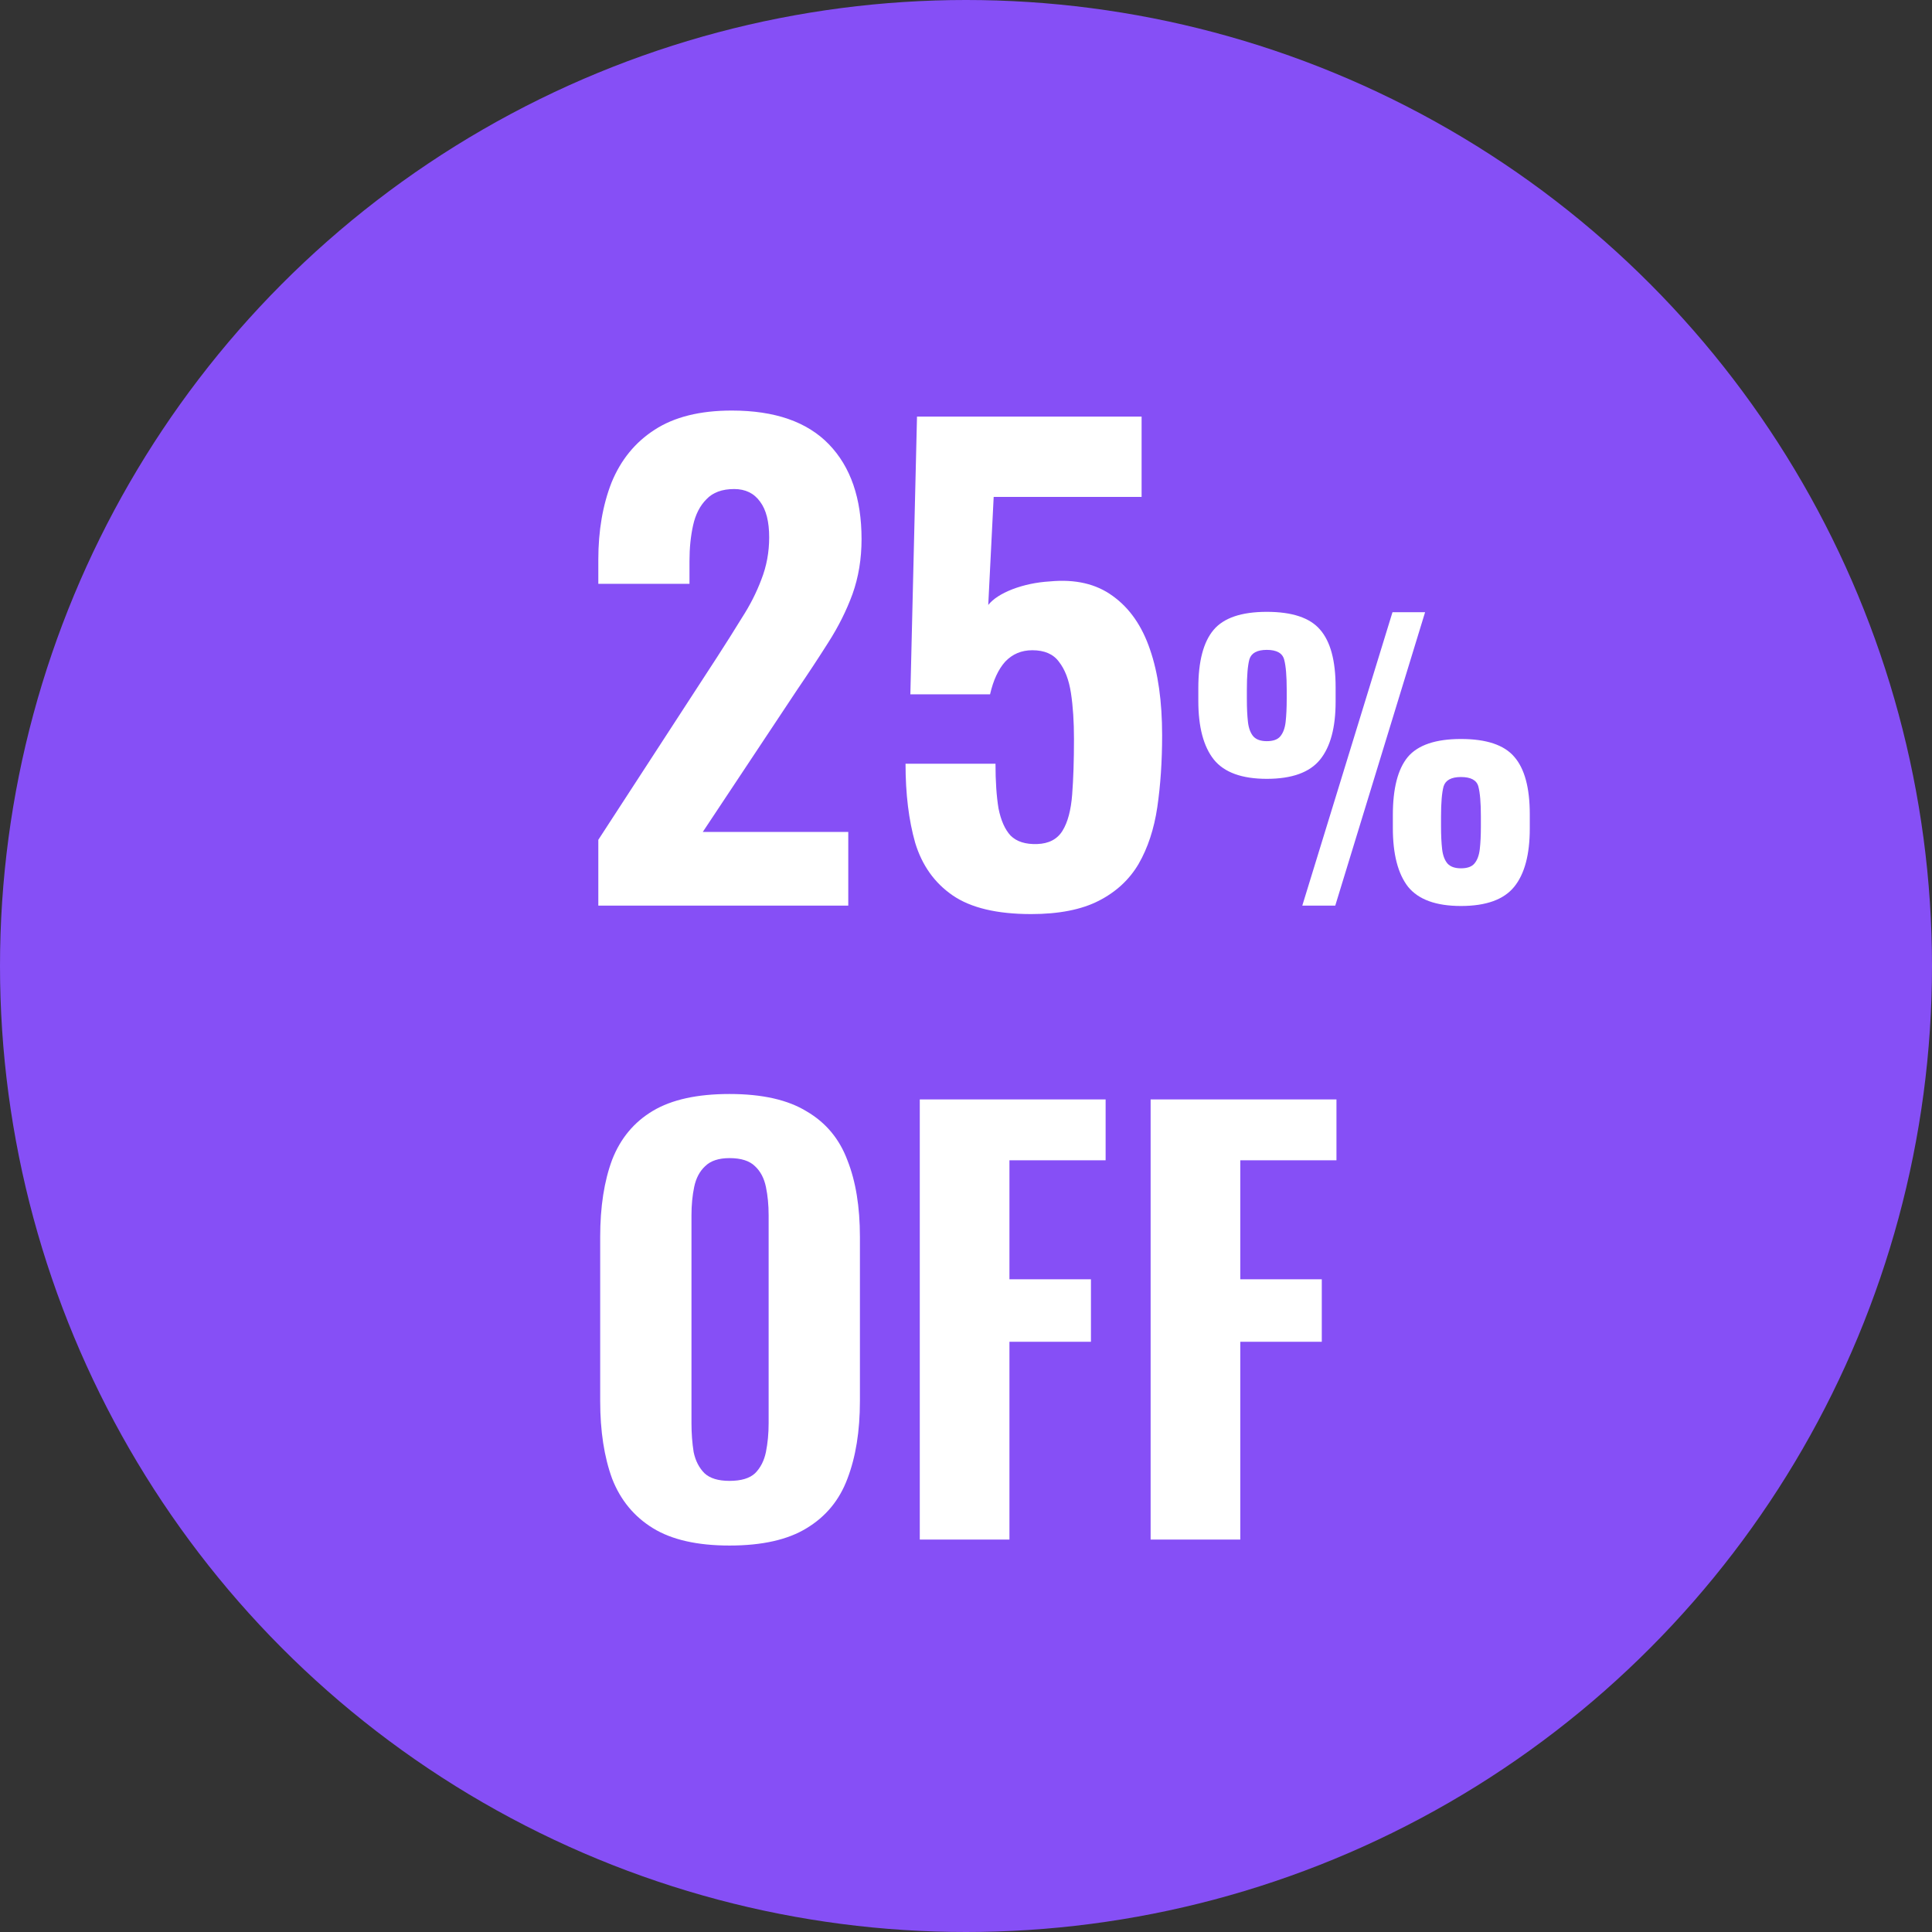
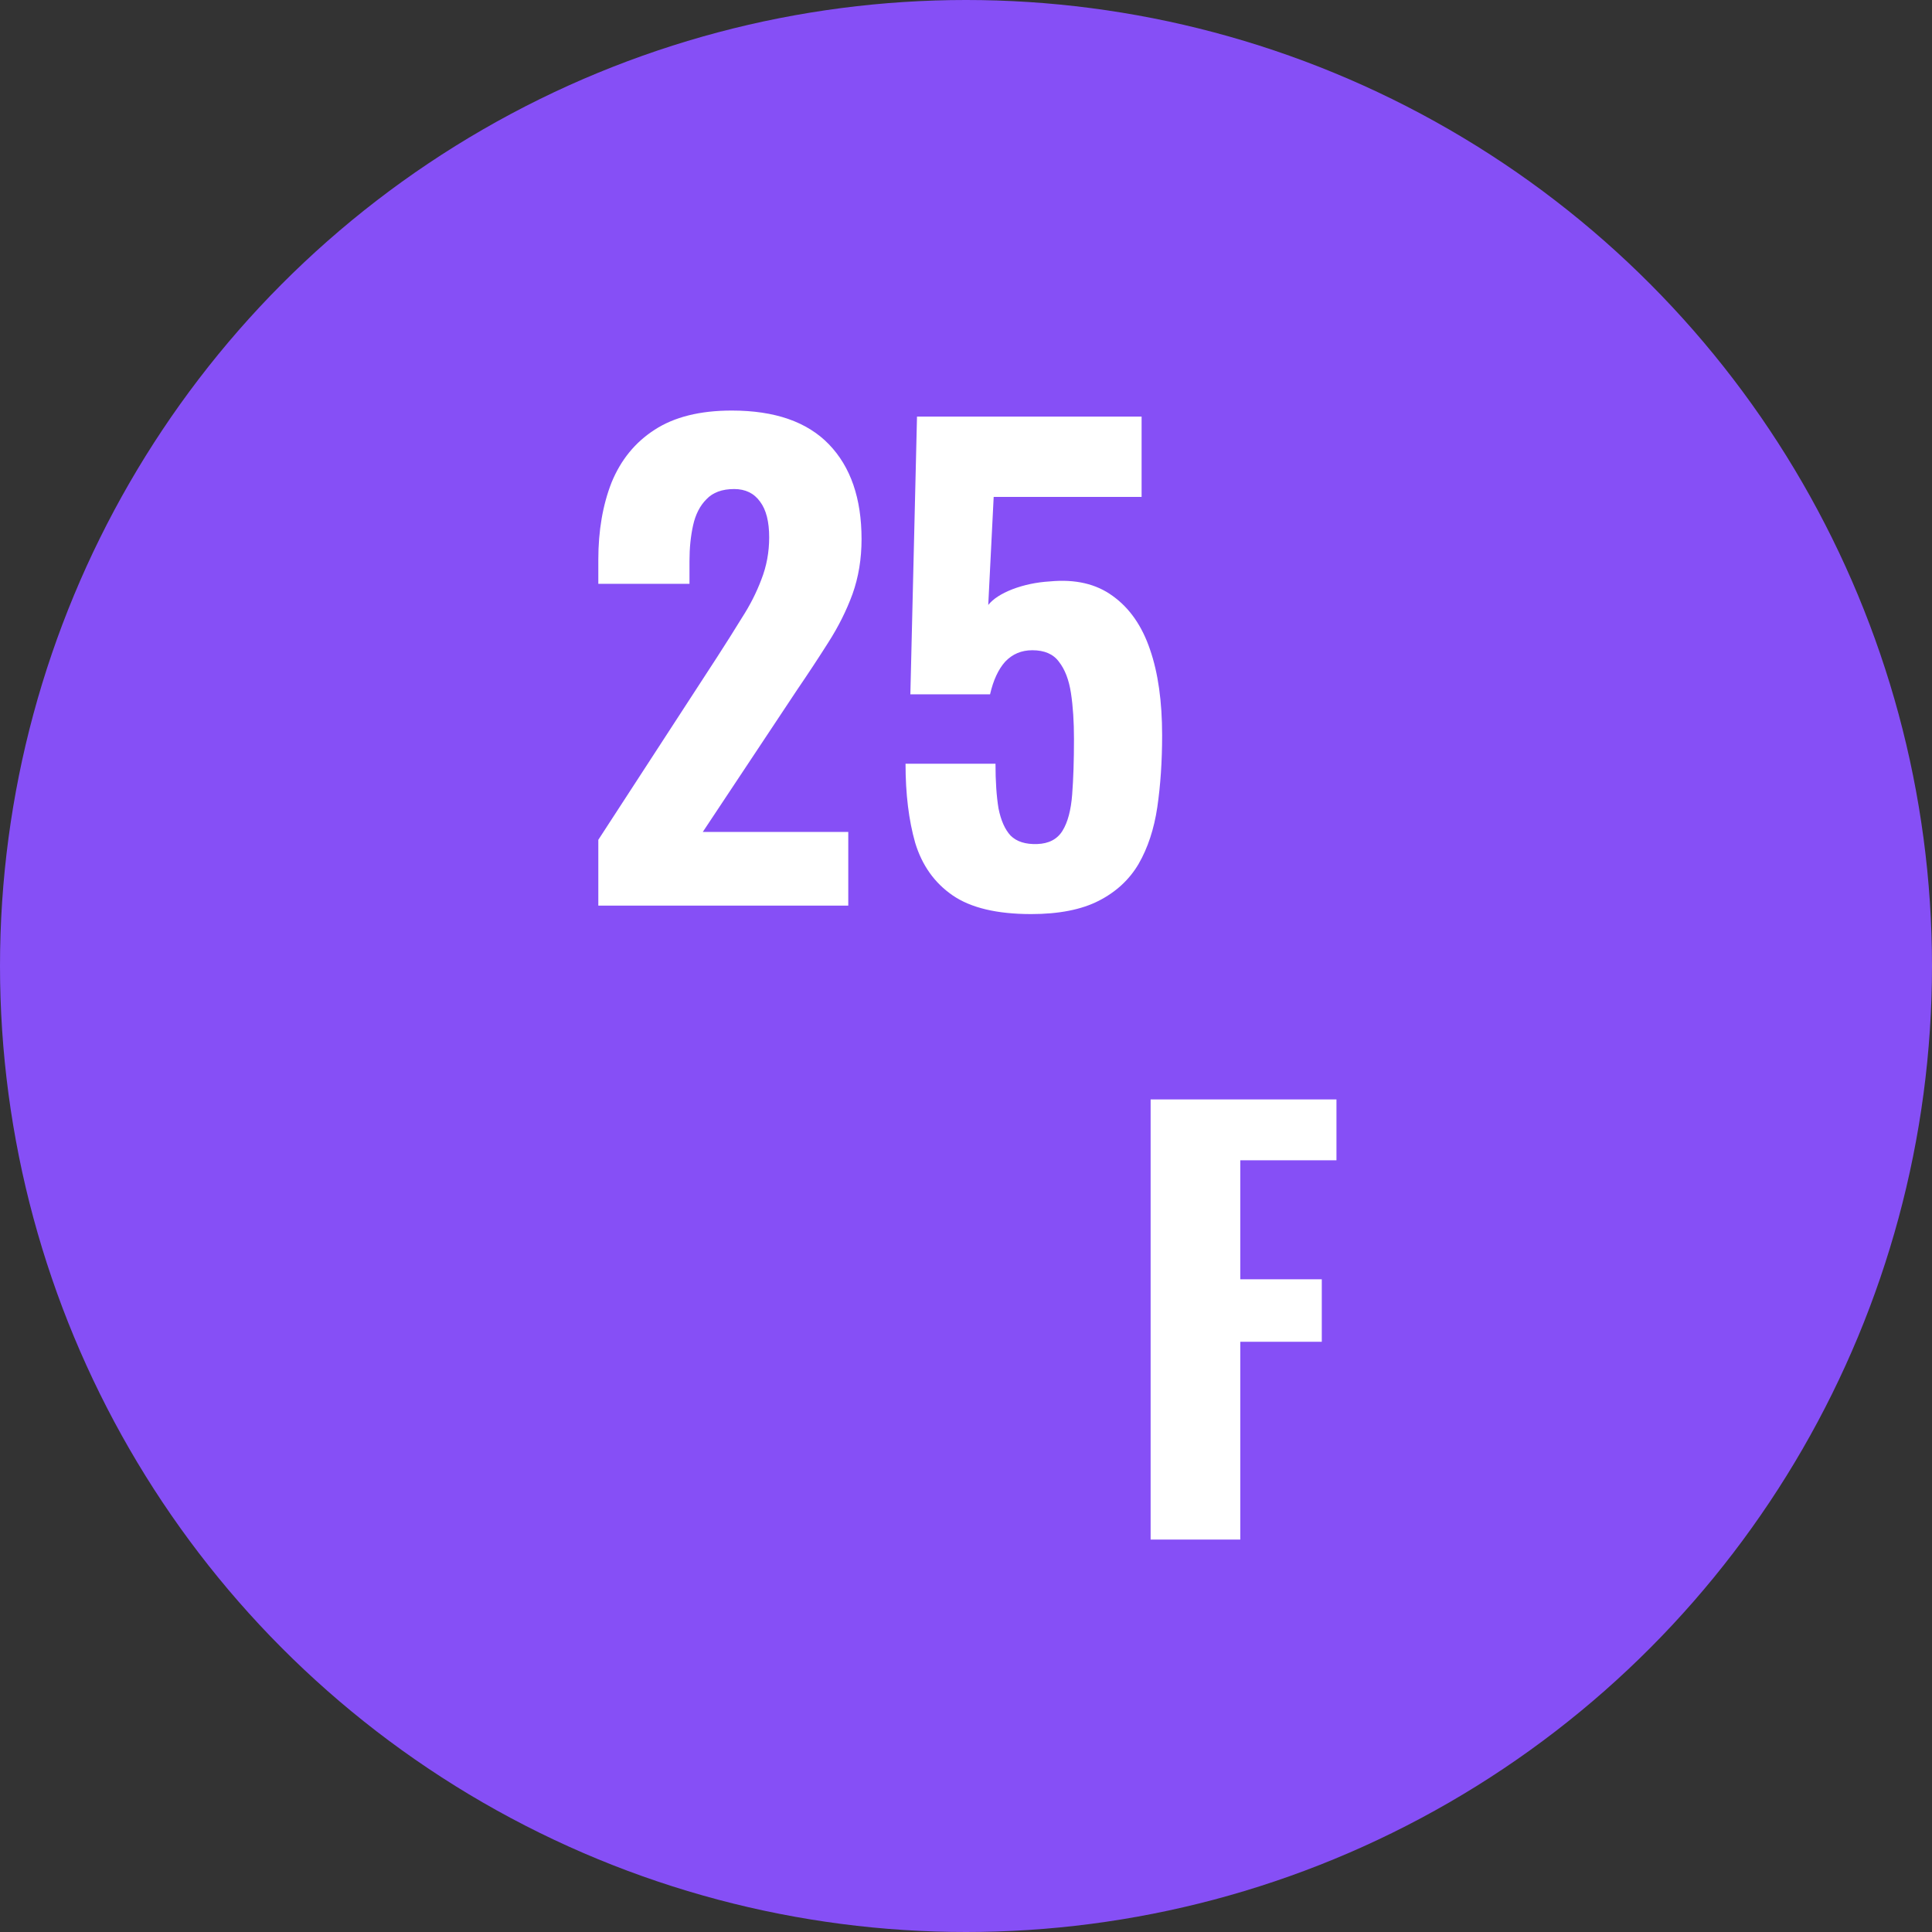
<svg xmlns="http://www.w3.org/2000/svg" width="64" height="64" viewBox="0 0 64 64" fill="none">
  <rect x="0" y="0" width="64" height="64" fill="#333333" stroke="none" />
  <circle cx="32" cy="32" r="32" fill="#864FF6" />
-   <path d="M43.14 30L46.128 20.28H47.208L44.232 30H43.14ZM41.964 25.8C41.14 25.8 40.556 25.588 40.212 25.164C39.868 24.732 39.696 24.084 39.696 23.22V22.788C39.696 21.908 39.864 21.268 40.2 20.868C40.536 20.468 41.124 20.268 41.964 20.268C42.804 20.268 43.392 20.464 43.728 20.856C44.072 21.248 44.244 21.884 44.244 22.764V23.244C44.244 24.1 44.072 24.74 43.728 25.164C43.384 25.588 42.796 25.8 41.964 25.8ZM41.964 24.552C42.172 24.552 42.32 24.5 42.408 24.396C42.504 24.284 42.564 24.124 42.588 23.916C42.612 23.7 42.624 23.444 42.624 23.148V22.848C42.624 22.392 42.596 22.06 42.54 21.852C42.484 21.636 42.292 21.528 41.964 21.528C41.644 21.528 41.452 21.632 41.388 21.84C41.332 22.048 41.304 22.38 41.304 22.836V23.16C41.304 23.456 41.316 23.708 41.34 23.916C41.364 24.124 41.424 24.284 41.52 24.396C41.616 24.5 41.764 24.552 41.964 24.552ZM48.396 30.012C47.572 30.012 46.988 29.8 46.644 29.376C46.308 28.944 46.14 28.296 46.14 27.432V27C46.14 26.12 46.304 25.48 46.632 25.08C46.968 24.68 47.556 24.48 48.396 24.48C49.236 24.48 49.824 24.676 50.16 25.068C50.504 25.46 50.676 26.096 50.676 26.976V27.444C50.676 28.308 50.504 28.952 50.16 29.376C49.816 29.8 49.228 30.012 48.396 30.012ZM48.396 28.764C48.604 28.764 48.752 28.712 48.84 28.608C48.936 28.496 48.996 28.336 49.02 28.128C49.044 27.92 49.056 27.668 49.056 27.372V27.048C49.056 26.592 49.028 26.26 48.972 26.052C48.916 25.844 48.724 25.74 48.396 25.74C48.076 25.74 47.884 25.844 47.82 26.052C47.764 26.26 47.736 26.592 47.736 27.048V27.372C47.736 27.668 47.748 27.92 47.772 28.128C47.796 28.336 47.856 28.496 47.952 28.608C48.048 28.712 48.196 28.764 48.396 28.764Z" fill="white" />
  <path d="M34.157 30.28C33.024 30.28 32.157 30.073 31.557 29.66C30.957 29.247 30.544 28.666 30.317 27.92C30.104 27.173 29.997 26.3 29.997 25.3H32.977C32.977 25.887 33.011 26.38 33.077 26.78C33.157 27.18 33.291 27.48 33.477 27.68C33.677 27.88 33.971 27.973 34.357 27.96C34.744 27.947 35.024 27.8 35.197 27.52C35.37 27.24 35.477 26.84 35.517 26.32C35.557 25.8 35.577 25.186 35.577 24.48C35.577 23.907 35.544 23.4 35.477 22.96C35.41 22.52 35.277 22.173 35.077 21.92C34.891 21.666 34.597 21.54 34.197 21.54C33.837 21.54 33.537 21.666 33.297 21.92C33.071 22.173 32.904 22.533 32.797 23H30.157L30.377 13.8H37.817V16.46H32.917L32.737 20.04C32.897 19.84 33.164 19.666 33.537 19.52C33.924 19.373 34.337 19.287 34.777 19.26C35.617 19.18 36.31 19.34 36.857 19.74C37.417 20.14 37.831 20.733 38.097 21.52C38.364 22.293 38.497 23.24 38.497 24.36C38.497 25.213 38.444 26.006 38.337 26.74C38.23 27.46 38.024 28.087 37.717 28.62C37.41 29.14 36.971 29.547 36.397 29.84C35.824 30.133 35.077 30.28 34.157 30.28Z" fill="white" />
  <path d="M19.82 30V27.82L23.76 21.76C24.053 21.306 24.327 20.873 24.58 20.46C24.847 20.046 25.06 19.626 25.22 19.2C25.393 18.76 25.48 18.293 25.48 17.8C25.48 17.28 25.38 16.886 25.18 16.62C24.98 16.34 24.693 16.2 24.32 16.2C23.92 16.2 23.613 16.313 23.4 16.54C23.187 16.753 23.04 17.04 22.96 17.4C22.88 17.76 22.84 18.153 22.84 18.58V19.34H19.82V18.54C19.82 17.58 19.967 16.726 20.26 15.98C20.567 15.233 21.04 14.653 21.68 14.24C22.333 13.813 23.187 13.6 24.24 13.6C25.667 13.6 26.74 13.973 27.46 14.72C28.18 15.466 28.54 16.513 28.54 17.86C28.54 18.513 28.44 19.12 28.24 19.68C28.04 20.226 27.773 20.76 27.44 21.28C27.12 21.786 26.773 22.313 26.4 22.86L23.28 27.56H28.1V30H19.82Z" fill="white" />
  <path d="M38.116 51V36.42H44.272V38.436H41.086V42.378H43.786V44.448H41.086V51H38.116Z" fill="white" />
-   <path d="M30.469 51V36.42H36.625V38.436H33.439V42.378H36.139V44.448H33.439V51H30.469Z" fill="white" />
-   <path d="M24.166 51.198C23.098 51.198 22.252 51.006 21.628 50.622C21.004 50.238 20.554 49.692 20.278 48.984C20.014 48.264 19.882 47.406 19.882 46.41V40.974C19.882 39.978 20.014 39.126 20.278 38.418C20.554 37.71 21.004 37.17 21.628 36.798C22.252 36.426 23.098 36.24 24.166 36.24C25.246 36.24 26.098 36.432 26.722 36.816C27.358 37.188 27.808 37.728 28.072 38.436C28.348 39.132 28.486 39.978 28.486 40.974V46.41C28.486 47.406 28.348 48.264 28.072 48.984C27.808 49.692 27.358 50.238 26.722 50.622C26.098 51.006 25.246 51.198 24.166 51.198ZM24.166 49.056C24.55 49.056 24.832 48.972 25.012 48.804C25.192 48.624 25.312 48.39 25.372 48.102C25.432 47.802 25.462 47.484 25.462 47.148V40.254C25.462 39.918 25.432 39.606 25.372 39.318C25.312 39.03 25.192 38.802 25.012 38.634C24.832 38.454 24.55 38.364 24.166 38.364C23.806 38.364 23.536 38.454 23.356 38.634C23.176 38.802 23.056 39.03 22.996 39.318C22.936 39.606 22.906 39.918 22.906 40.254V47.148C22.906 47.484 22.93 47.802 22.978 48.102C23.038 48.39 23.158 48.624 23.338 48.804C23.518 48.972 23.794 49.056 24.166 49.056Z" fill="white" />
</svg>